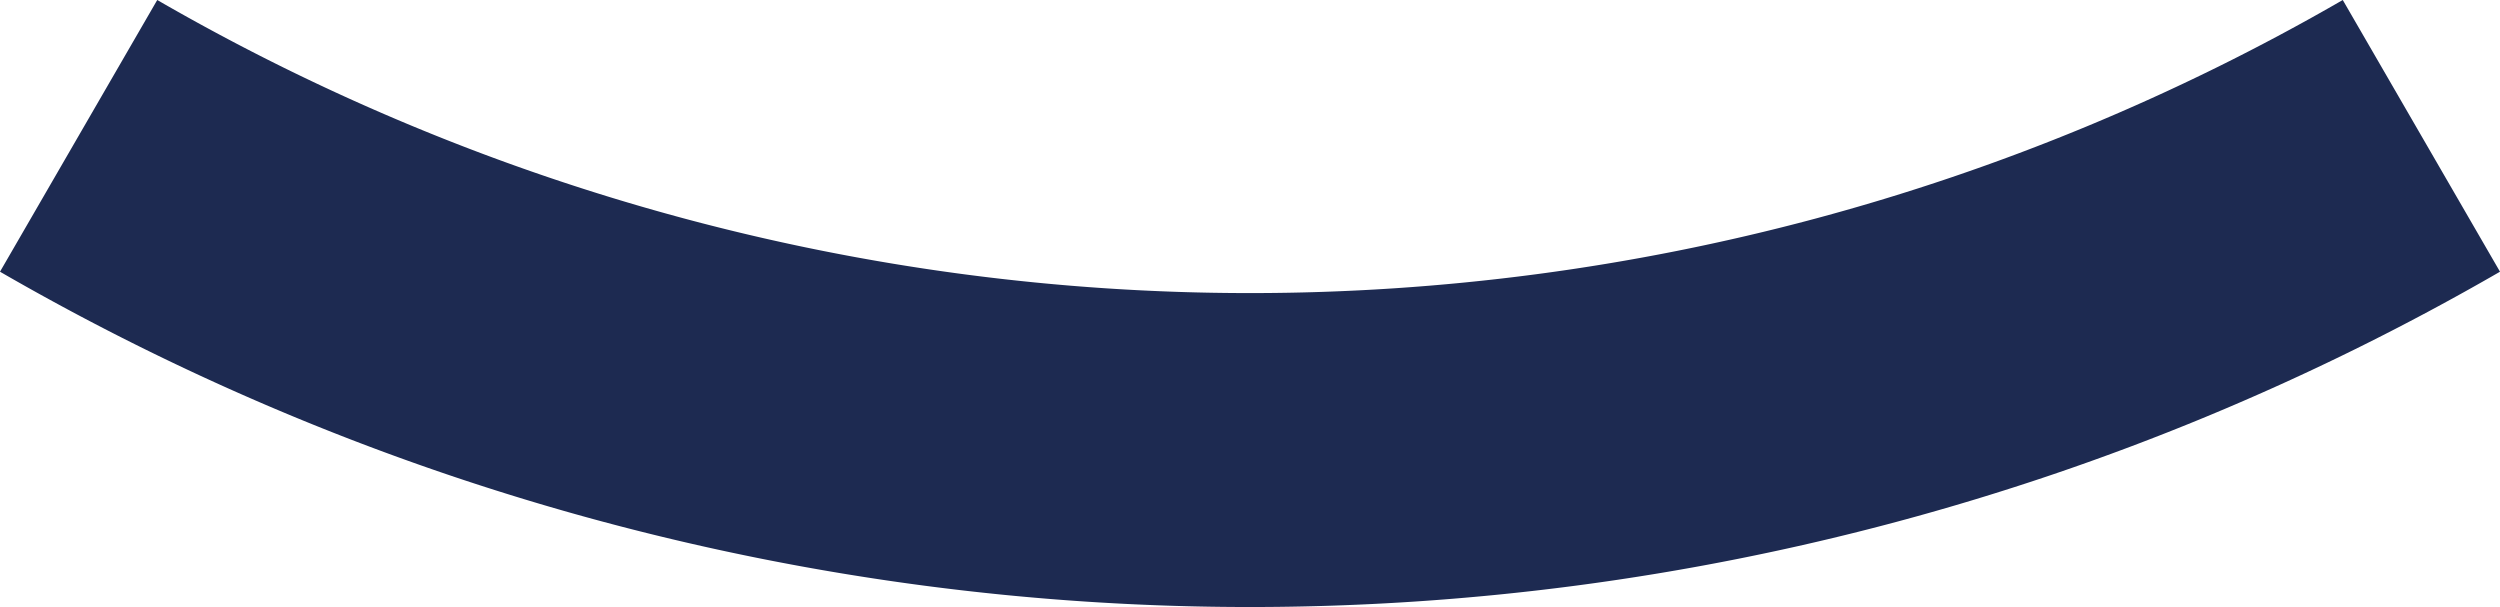
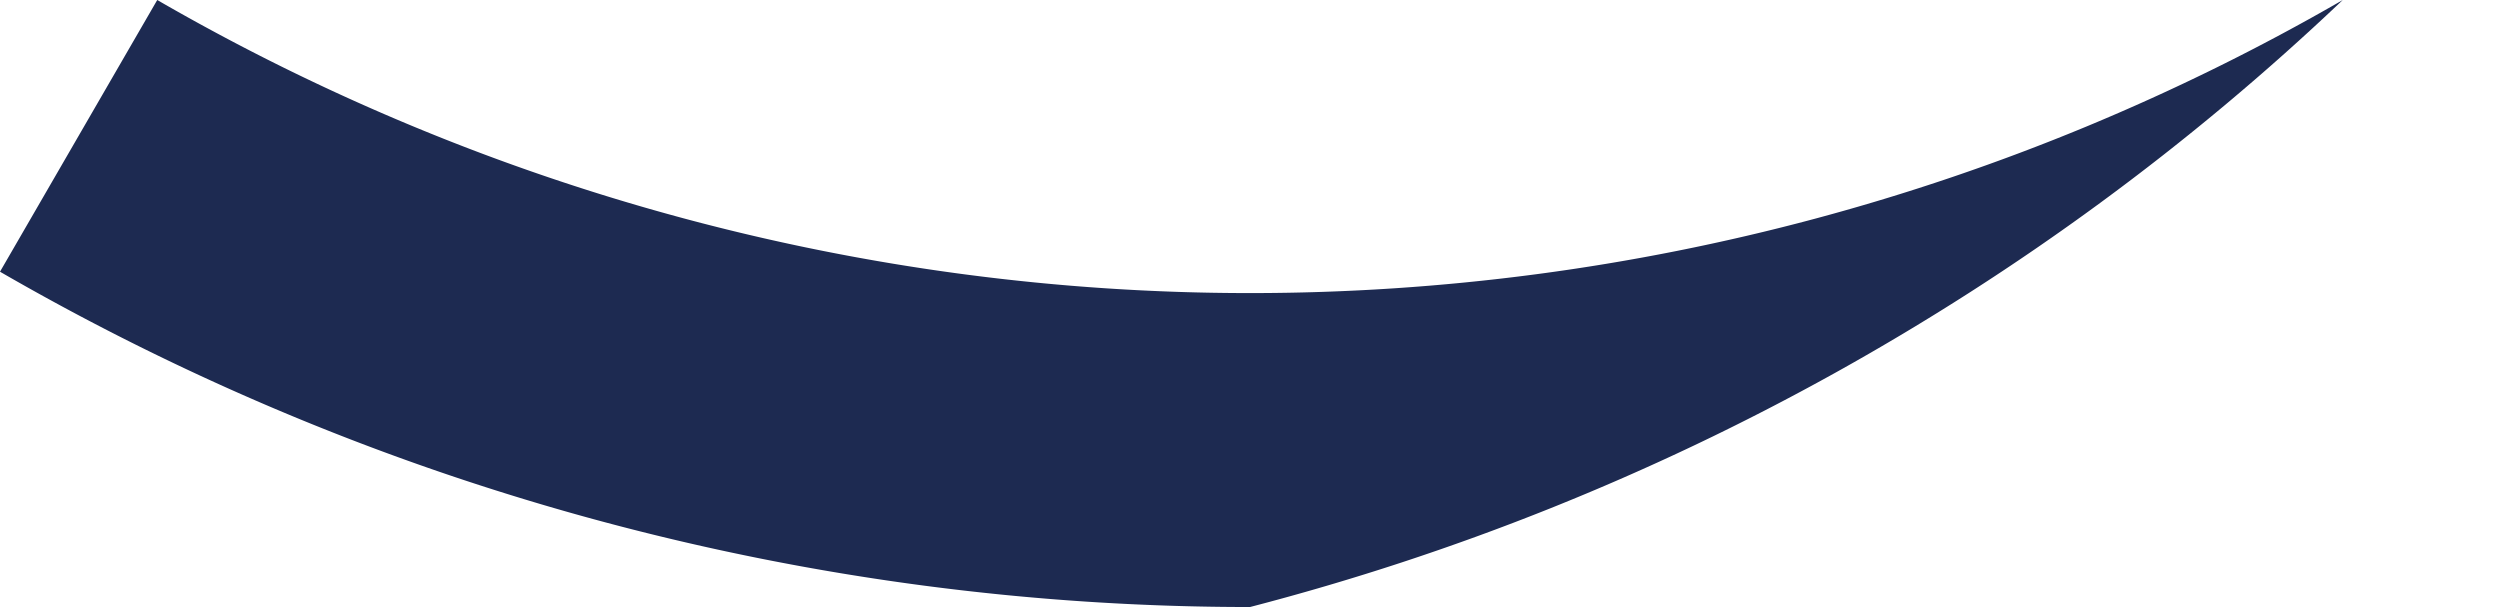
<svg xmlns="http://www.w3.org/2000/svg" width="782.548" height="190.01" viewBox="0 0 782.548 190.01">
-   <path d="M391.274,190.01A782.123,782.123,0,0,1,0,85.051L49.218,0A683.684,683.684,0,0,0,391.274,91.743,683.684,683.684,0,0,0,733.33,0l49.218,85.051A782.123,782.123,0,0,1,391.274,190.01Z" fill="#1d2a51" />
+   <path d="M391.274,190.01A782.123,782.123,0,0,1,0,85.051L49.218,0A683.684,683.684,0,0,0,391.274,91.743,683.684,683.684,0,0,0,733.33,0A782.123,782.123,0,0,1,391.274,190.01Z" fill="#1d2a51" />
</svg>